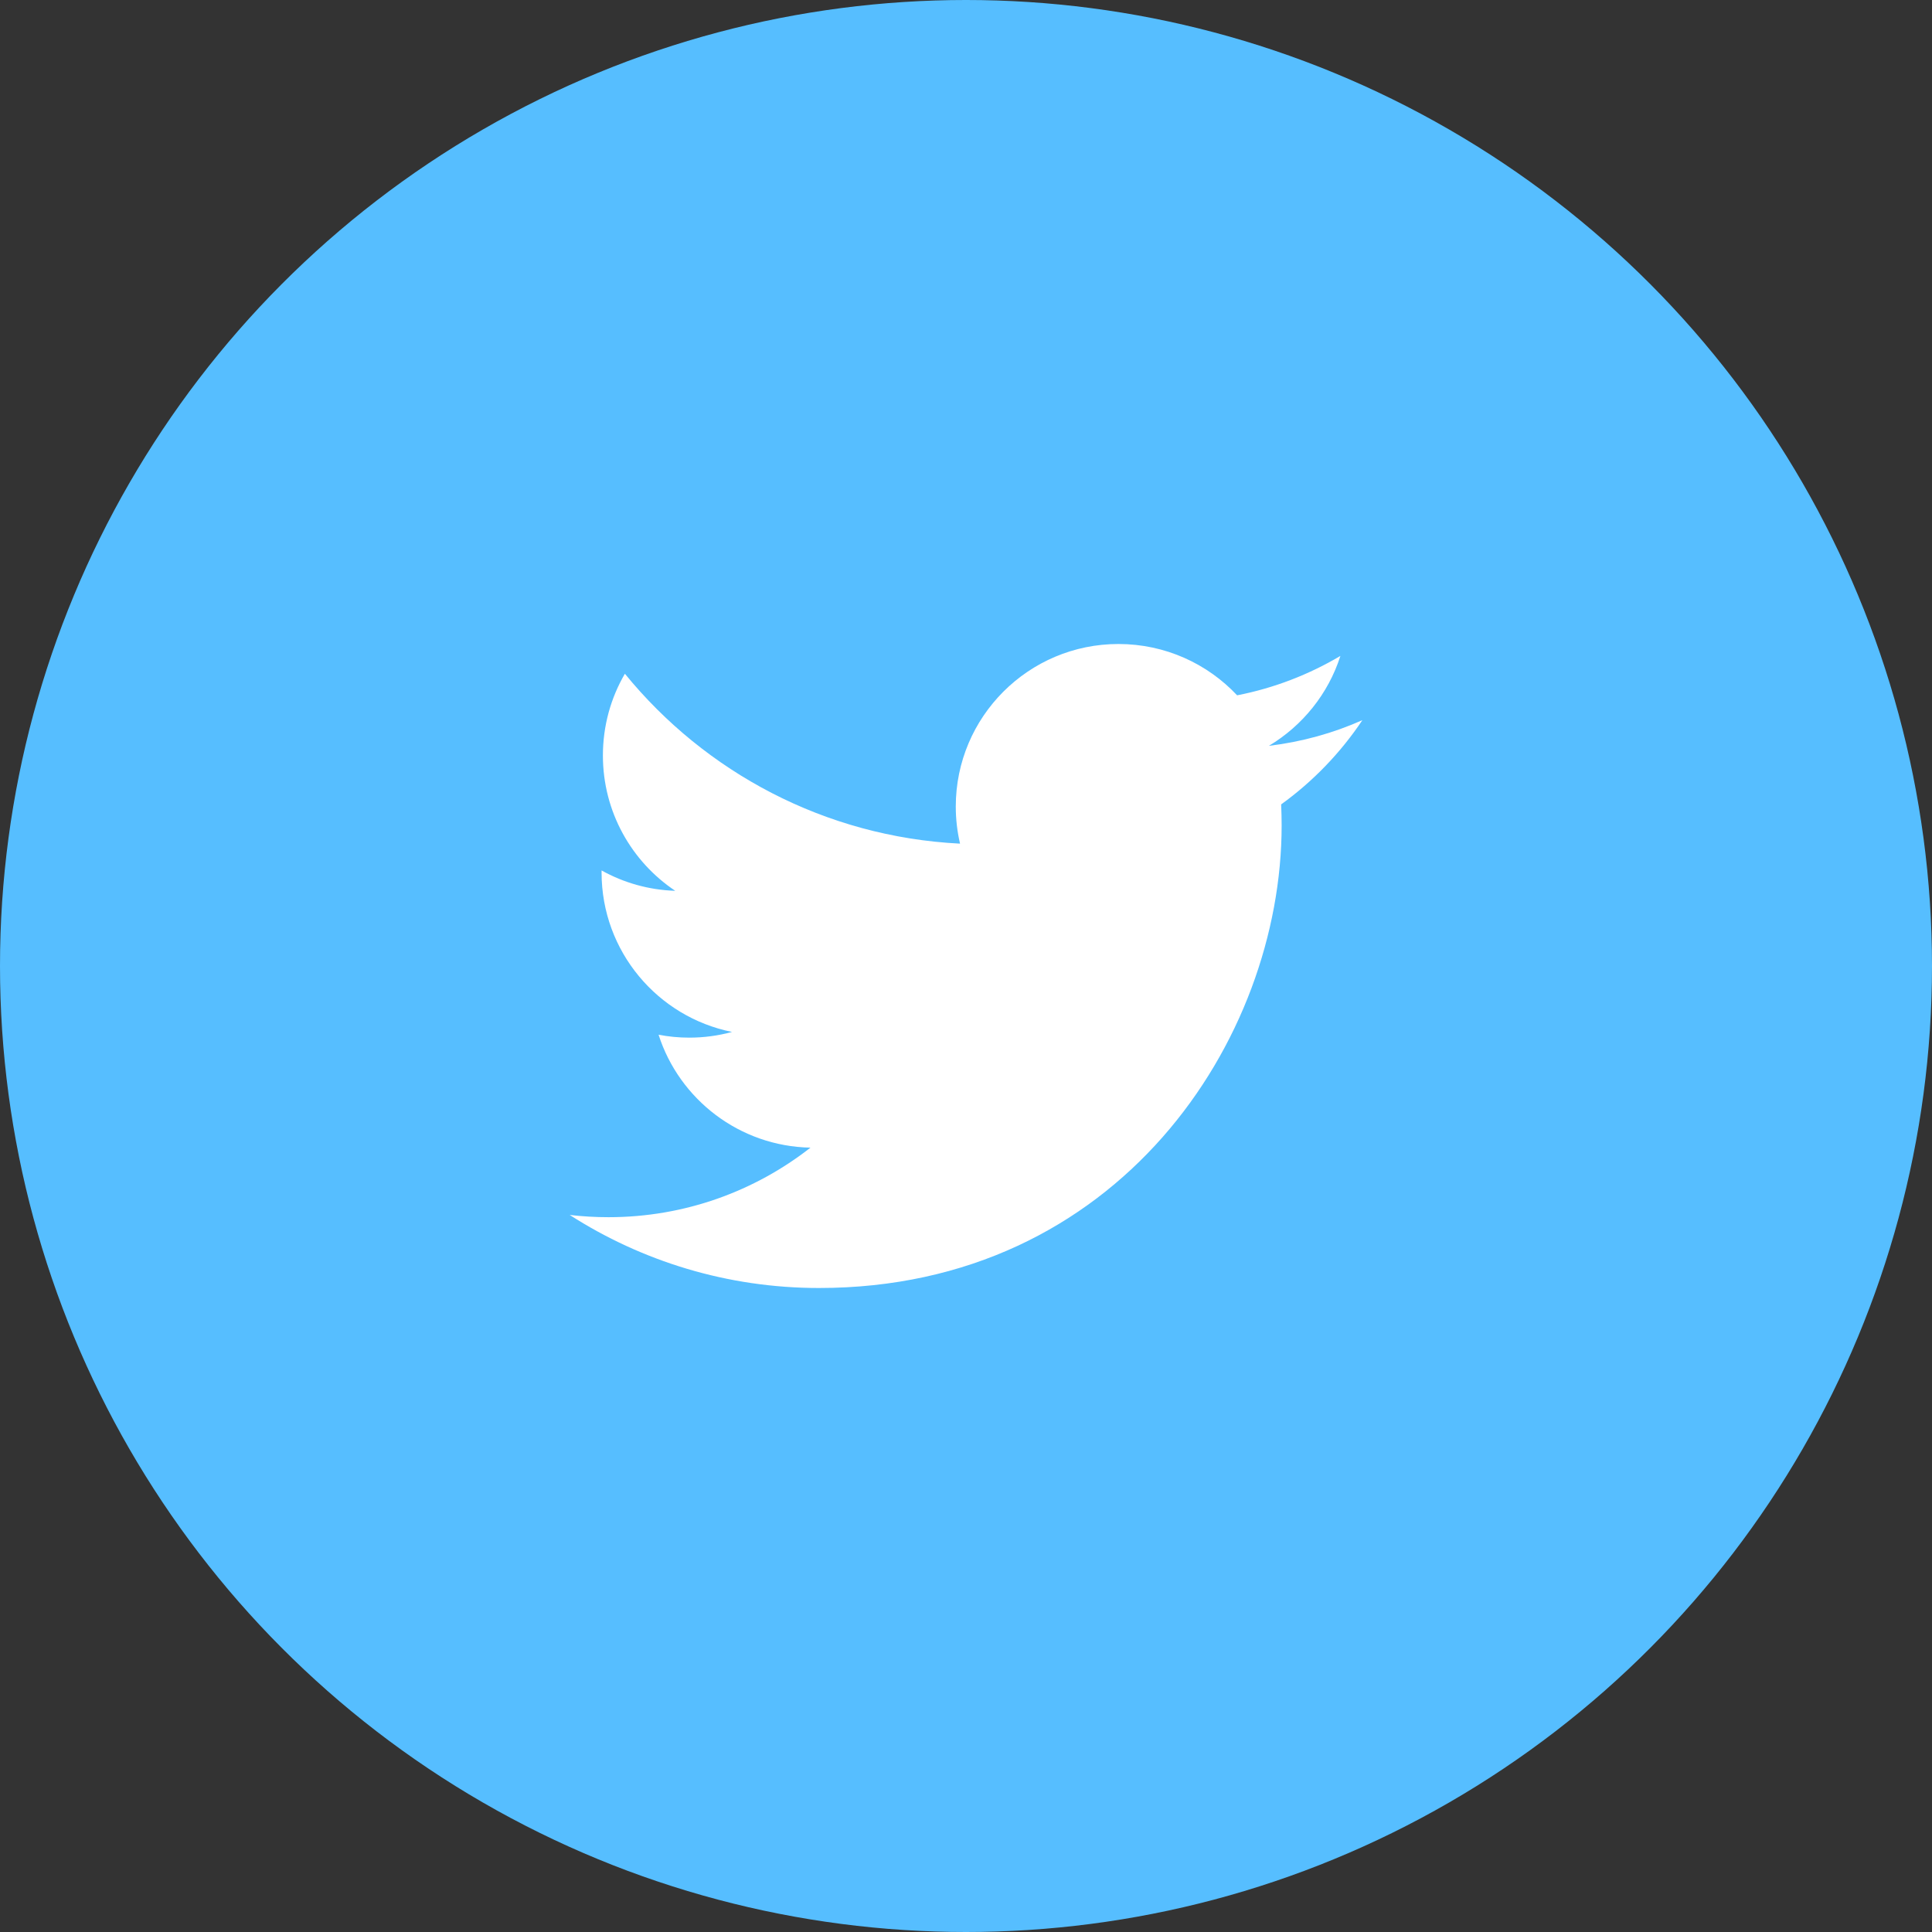
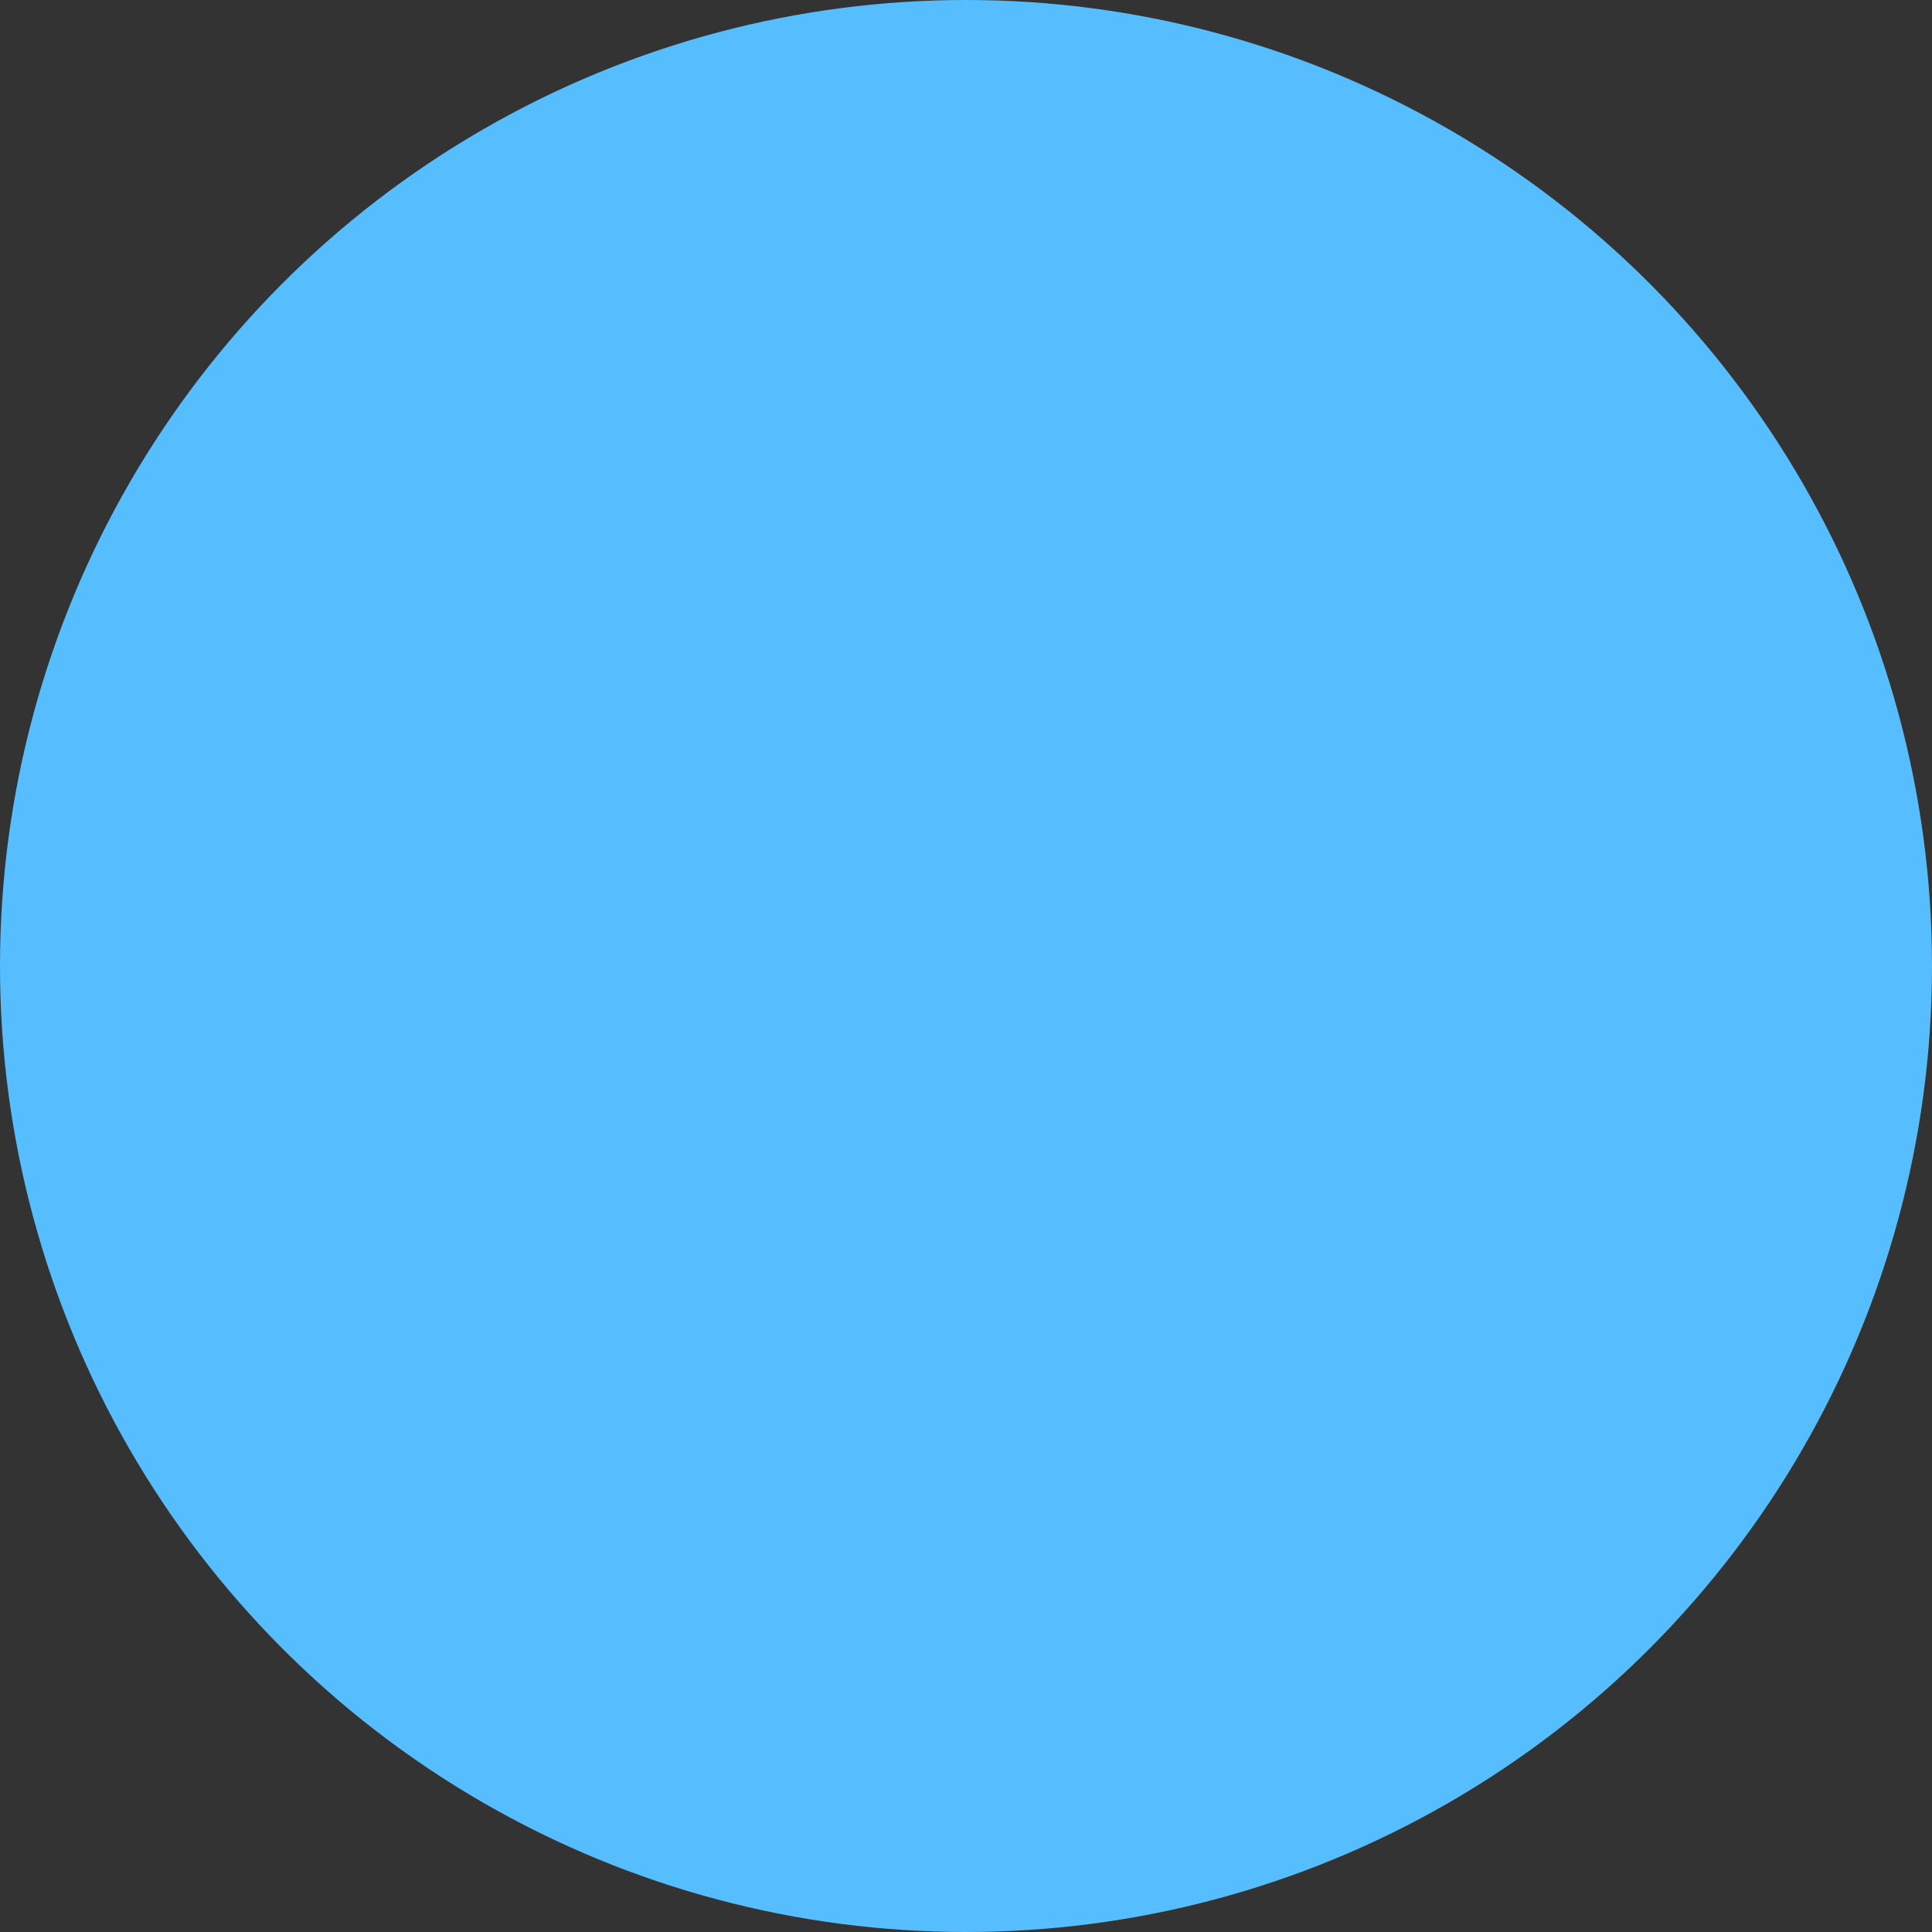
<svg xmlns="http://www.w3.org/2000/svg" width="48" height="48" viewBox="0 0 48 48" fill="none">
  <rect x="0" y="0" width="48" height="48" fill="#333333" stroke="none" />
  <circle cx="24" cy="24" r="24" fill="#56BEFF" />
-   <path fill-rule="evenodd" clip-rule="evenodd" d="M33.846 17.893C33.122 18.215 32.342 18.432 31.526 18.53C32.36 18.03 33.001 17.239 33.302 16.296C32.521 16.759 31.657 17.095 30.736 17.275C29.999 16.49 28.949 16 27.787 16C25.556 16 23.746 17.808 23.746 20.039C23.746 20.357 23.783 20.664 23.852 20.96C20.494 20.792 17.518 19.183 15.525 16.739C15.177 17.336 14.979 18.03 14.979 18.77C14.979 20.171 15.692 21.408 16.776 22.132C16.113 22.111 15.49 21.929 14.946 21.626C14.946 21.643 14.946 21.661 14.946 21.678C14.946 23.634 16.338 25.267 18.187 25.638C17.847 25.731 17.491 25.78 17.122 25.78C16.863 25.78 16.609 25.755 16.362 25.707C16.876 27.311 18.369 28.479 20.136 28.513C18.753 29.595 17.011 30.241 15.118 30.241C14.792 30.241 14.47 30.222 14.154 30.185C15.941 31.331 18.065 32 20.347 32C27.778 32 31.842 25.845 31.842 20.507C31.842 20.331 31.837 20.159 31.83 19.985C32.619 19.416 33.305 18.704 33.846 17.895V17.893Z" fill="white" />
</svg>